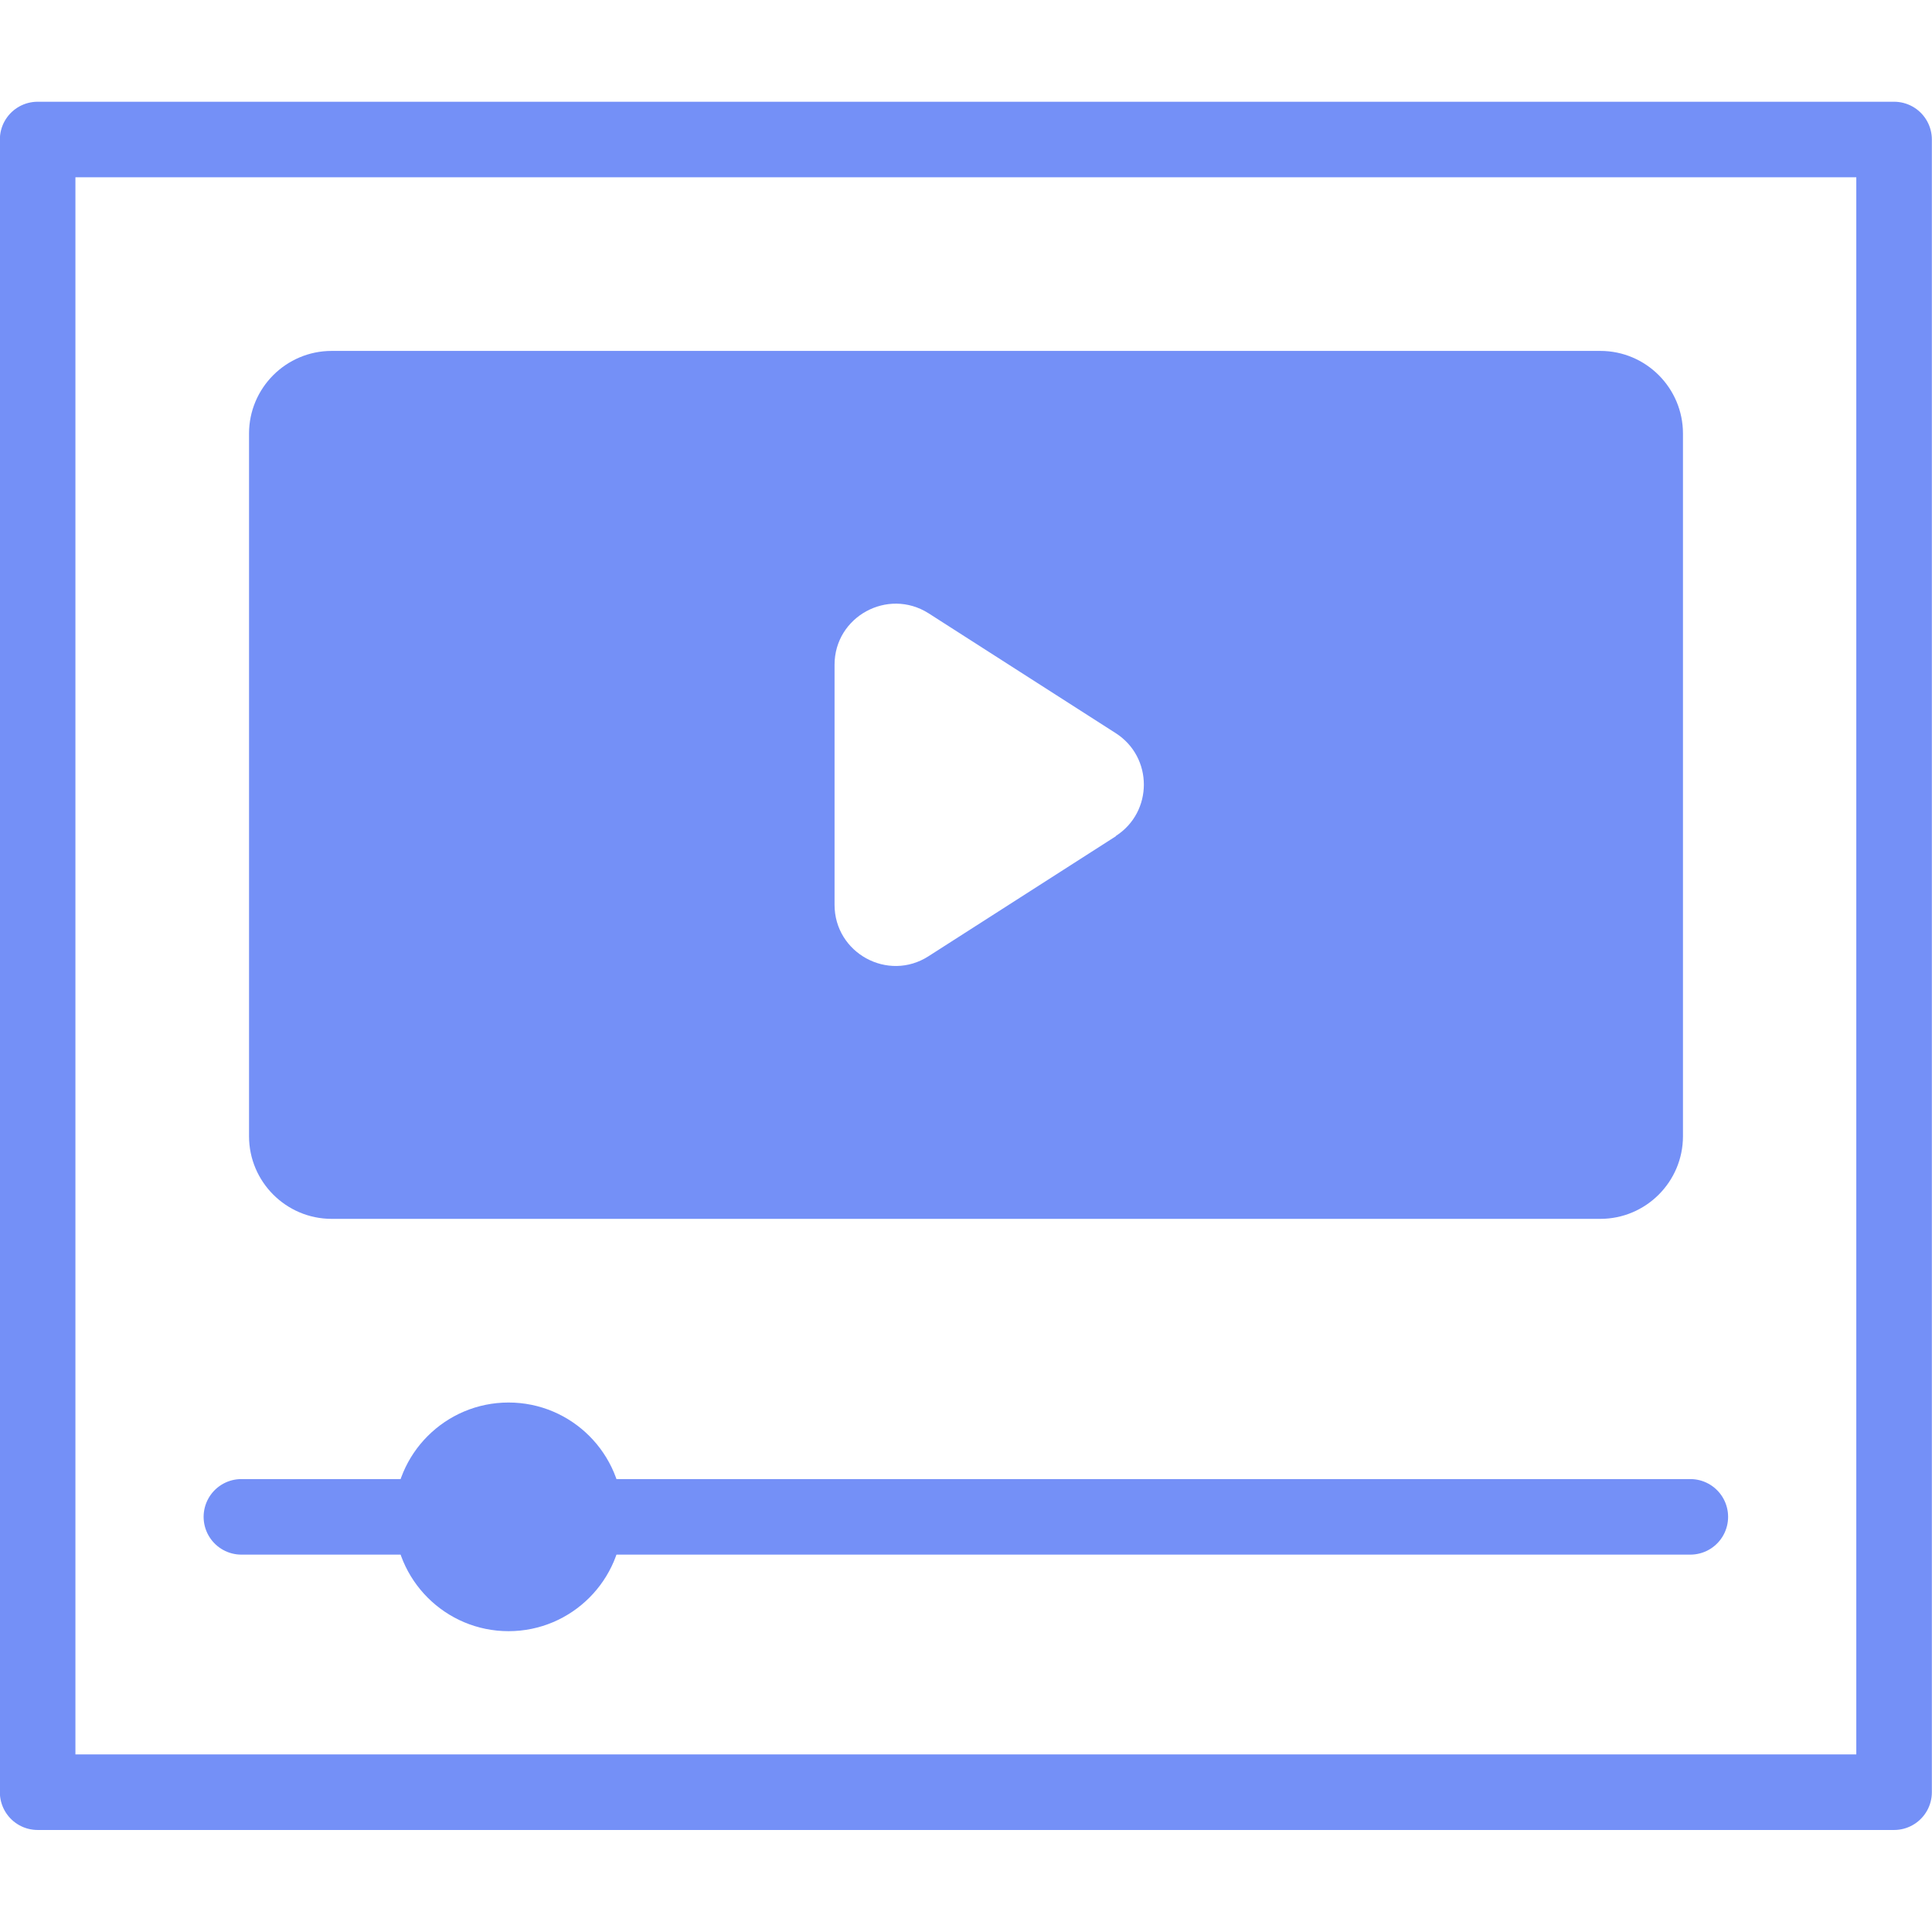
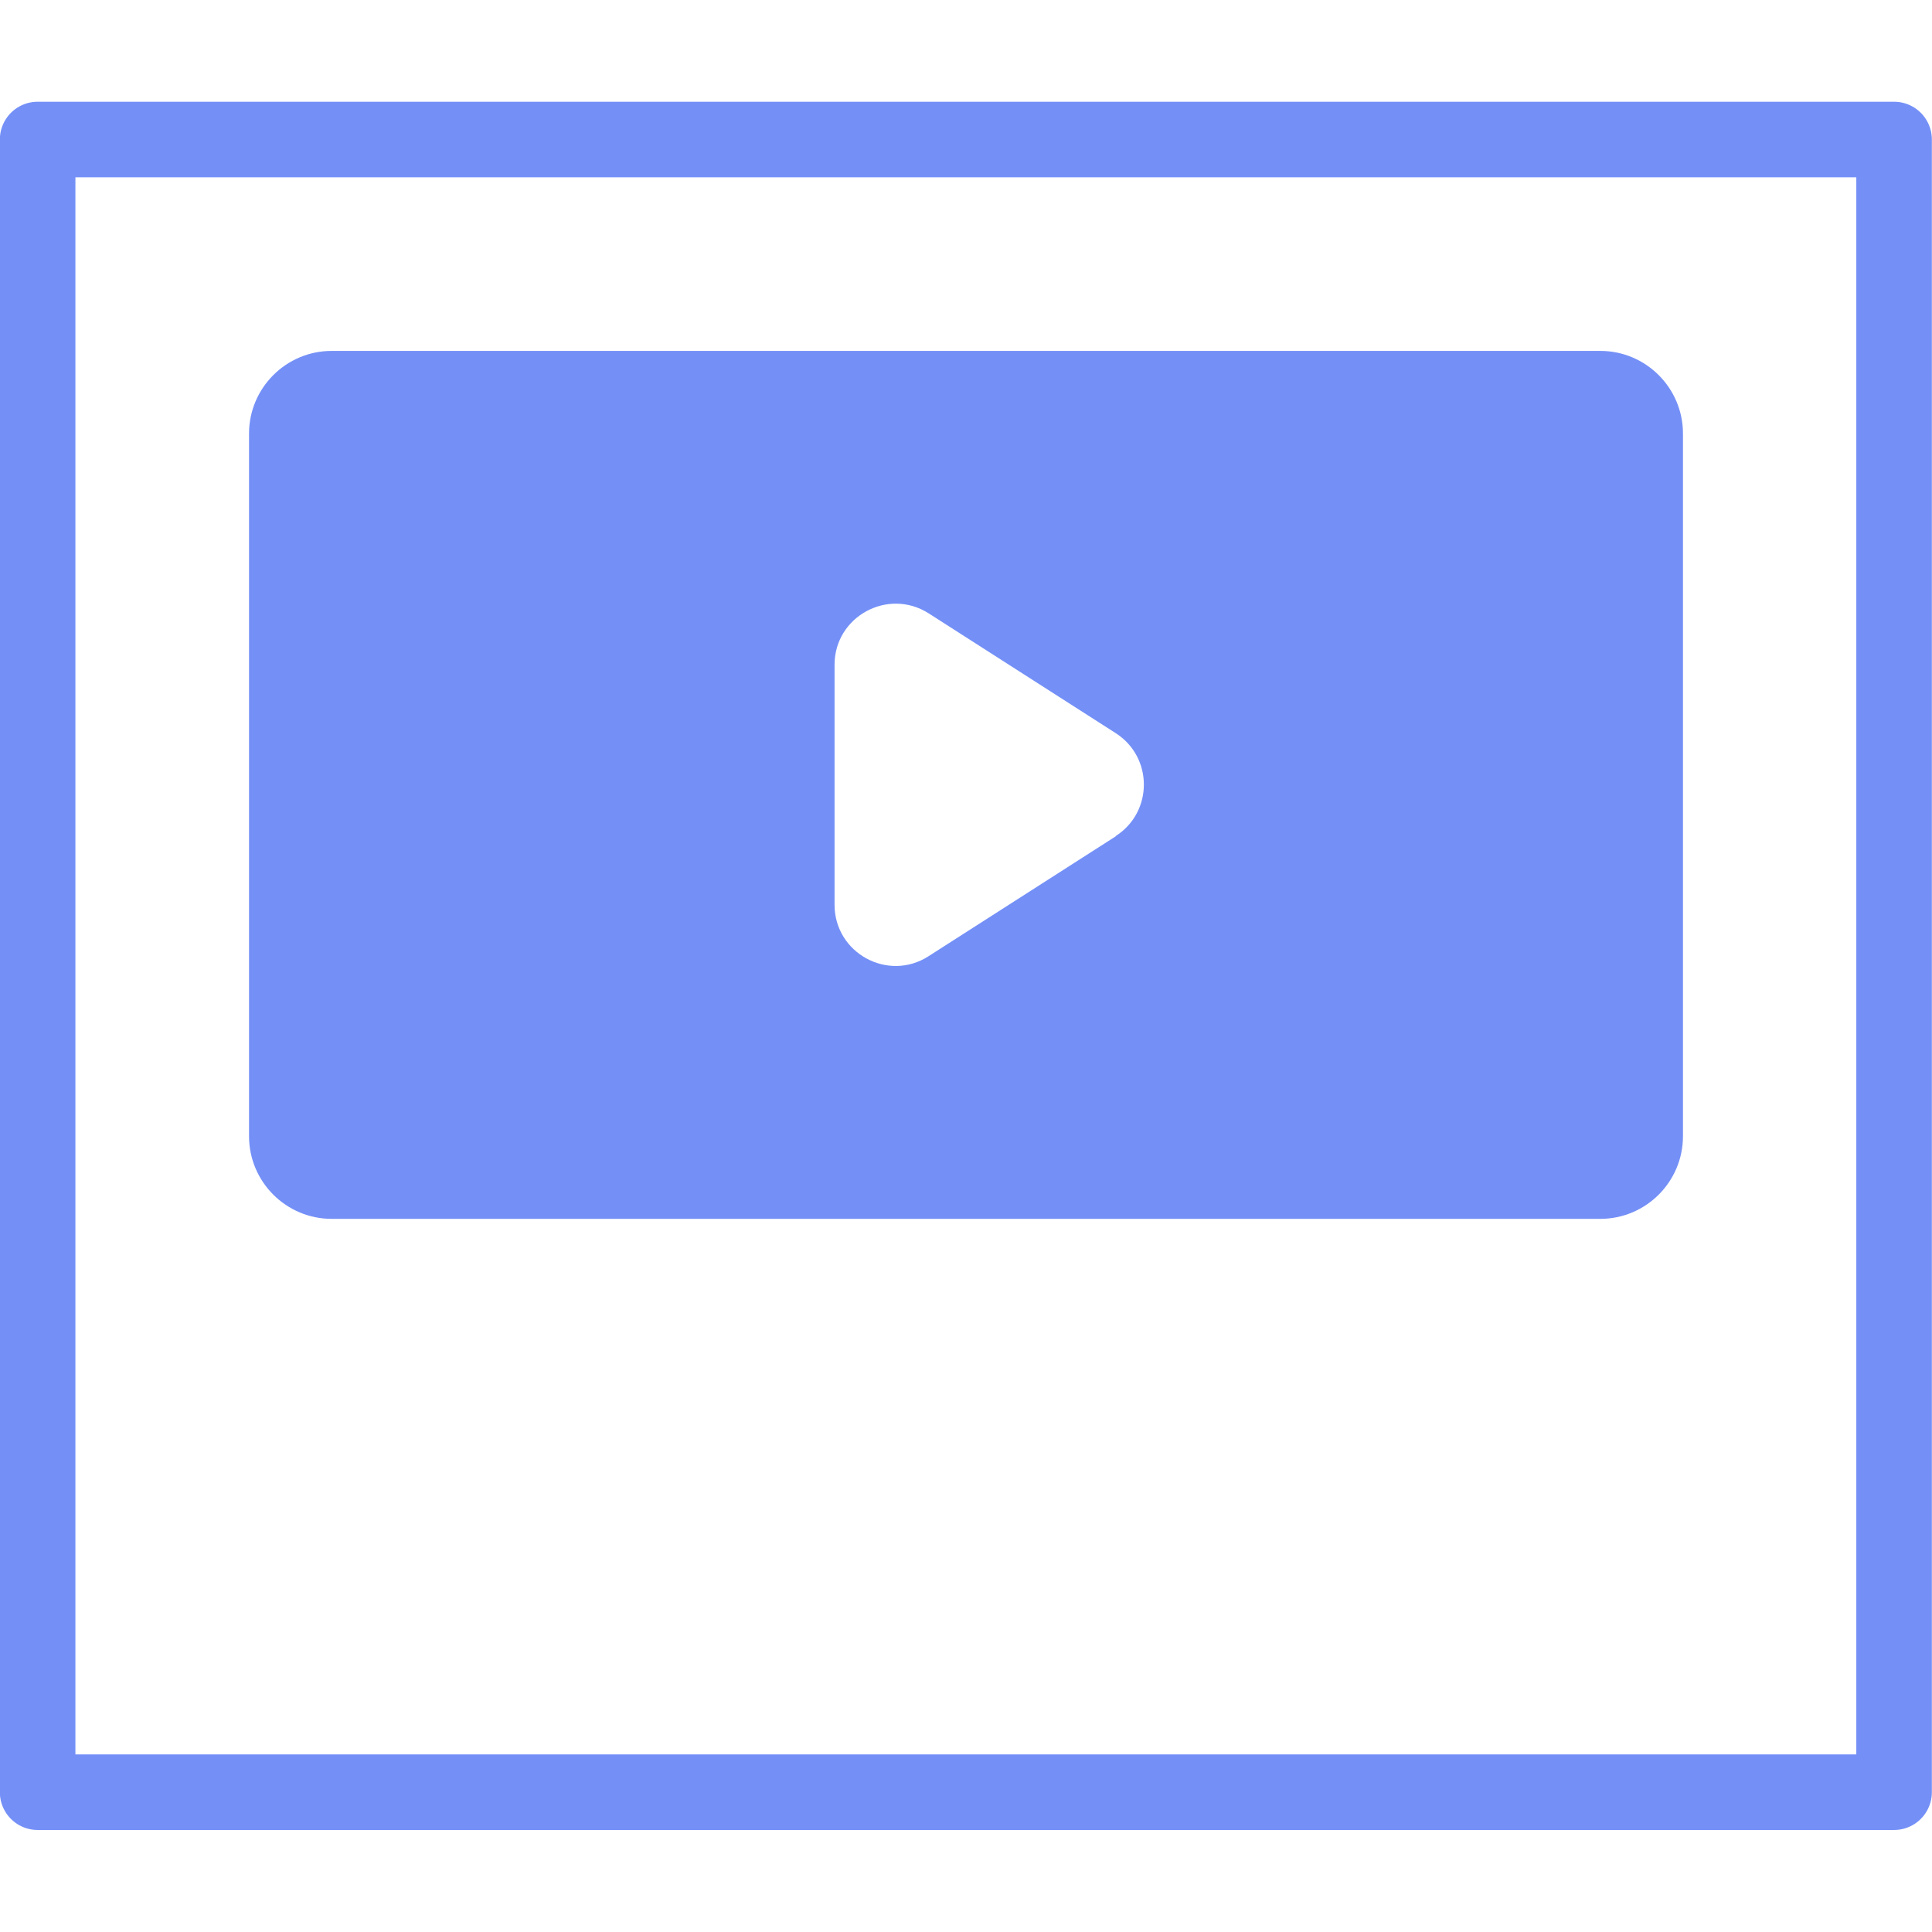
<svg xmlns="http://www.w3.org/2000/svg" version="1.1" viewBox="0 0 682.7 682.7">
  <defs>
    <style> .cls-1, .cls-2 { fill: none; } .cls-2 { stroke: #7490f7; stroke-linecap: round; stroke-linejoin: round; stroke-width: 26.7px; } .cls-3 { fill: #7490f7; } .cls-4 { clip-path: url(#clippath); } </style>
    <clipPath id="clippath">
      <rect class="cls-1" y="0" width="682.7" height="682.7" />
    </clipPath>
  </defs>
  <g>
    <g id="svg3528">
      <g id="g3534">
        <g id="g3536">
          <g class="cls-4">
            <g id="g3538">
-               <path id="path3544" class="cls-2" d="M669.3,49.3H13.3v584h656V49.3Z" />
+               <path id="path3544" class="cls-2" d="M669.3,49.3H13.3v584h656V49.3" />
              <g id="g3546">
                <path id="path3548" class="cls-3" d="M394.3,295.5l-66.2,42.4c-14.3,9.2-33.2-1.1-33.2-18.2v-84.8c0-17,18.8-27.3,33.2-18.2l66.2,42.4c13.2,8.5,13.2,27.8,0,36.3M565.5,124H117.2c-16.1,0-29.2,13.1-29.2,29.2v248.3c0,16.1,13.1,29.2,29.2,29.2h448.3c16.1,0,29.2-13.1,29.2-29.2v-248.3c0-16.1-13.1-29.2-29.2-29.2" />
              </g>
              <g id="g3550">
-                 <path id="path3552" class="cls-2" d="M211.7,536h385.6" />
-               </g>
+                 </g>
              <g id="g3554">
-                 <path id="path3556" class="cls-2" d="M147.7,536h-62.4" />
-               </g>
+                 </g>
              <g id="g3558">
-                 <path id="path3560" class="cls-3" d="M220.1,536c0,22.3-18.1,40.4-40.4,40.4s-40.4-18.1-40.4-40.4,18.1-40.4,40.4-40.4,40.4,18.1,40.4,40.4" />
-               </g>
+                 </g>
            </g>
          </g>
        </g>
      </g>
    </g>
  </g>
</svg>